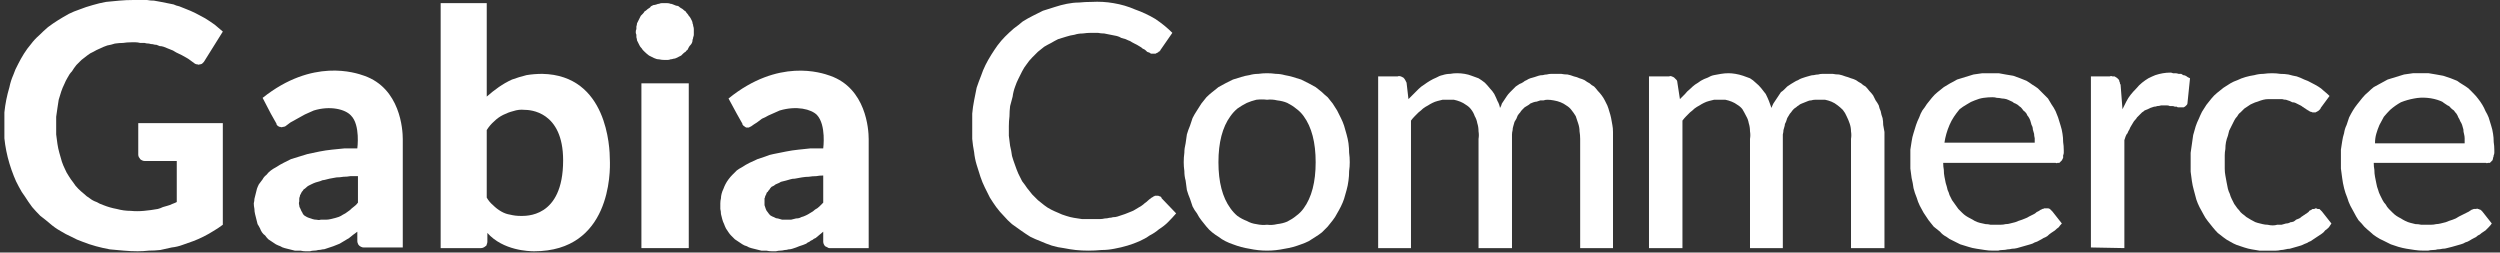
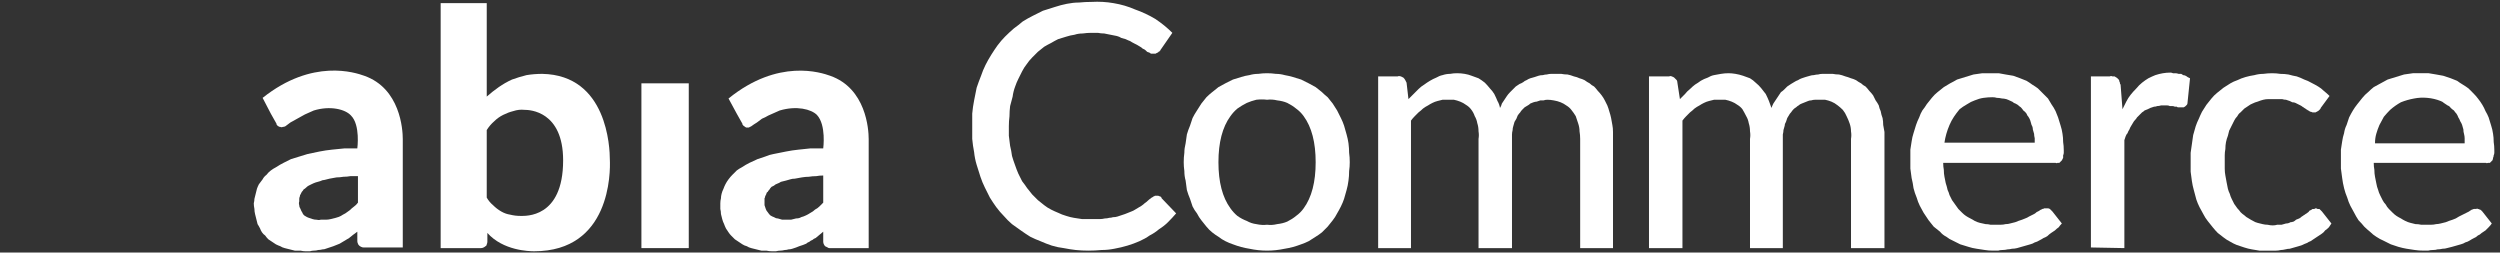
<svg xmlns="http://www.w3.org/2000/svg" version="1.2" viewBox="0 0 396 40" width="396" height="40">
  <rect x="0" y="0" width="396" height="40" fill="#333333" stroke="none" />
  <title>Commerce_LOGO_White-svg</title>
  <style>
		.s0 { fill: #ffffff } 
	</style>
  <path id="패스_129771-2-4" fill-rule="evenodd" class="s0" d="m137.6 22v17.3h-3.3q-0.1 0-0.2 0 0 0-0.1 0 0 0-0.1 0-0.1 0-0.1 0h-2.4q-0.2 0-0.3-0.1-0.2-0.1-0.4-0.2-0.1-0.1-0.2-0.3-0.1-0.2-0.1-0.4v-1.6q-0.6 0.5-1.2 1-0.3 0.1-0.5 0.3-0.3 0.1-0.5 0.3-0.3 0.1-0.5 0.3-0.3 0.1-0.5 0.2-0.3 0.1-0.6 0.2-0.2 0.1-0.5 0.2-0.3 0.1-0.6 0.2-0.3 0.1-0.6 0.1-0.3 0.1-0.6 0.1-0.4 0.1-0.7 0.1-0.3 0-0.7 0.1-0.3 0-0.6 0-0.5 0-0.9-0.1-0.4 0-0.8 0-0.4-0.1-0.8-0.2-0.4-0.1-0.8-0.2-0.4-0.1-0.7-0.3-0.4-0.1-0.7-0.3-0.3-0.2-0.6-0.4-0.3-0.2-0.6-0.4-0.3-0.3-0.6-0.6-0.2-0.2-0.4-0.5-0.2-0.3-0.4-0.6-0.2-0.4-0.3-0.7-0.2-0.4-0.3-0.8-0.1-0.4-0.2-0.8 0-0.4-0.1-0.8 0-0.5 0-0.9 0-0.4 0.1-0.8 0-0.3 0.1-0.7 0.1-0.4 0.3-0.8 0.1-0.3 0.3-0.7 0.2-0.4 0.5-0.8 0.3-0.4 0.6-0.7 0.4-0.4 0.7-0.7 0.4-0.3 0.8-0.5 0.6-0.4 1.2-0.7 0.6-0.3 1.3-0.6 0.6-0.2 1.2-0.4 0.7-0.3 1.3-0.4 1-0.2 2-0.4 1-0.2 2-0.3 0.9-0.1 1.9-0.2 1 0 2 0c0 0 0.5-3.7-1-5.3-0.9-0.9-3.2-1.5-5.9-0.7q-0.4 0.2-0.9 0.4-0.5 0.2-0.9 0.4-0.5 0.3-1 0.5-0.4 0.3-0.8 0.6-0.5 0.3-0.9 0.6-0.2 0.1-0.4 0.2-0.2 0-0.4 0-0.2-0.1-0.3-0.2-0.2-0.1-0.3-0.3v-0.1l-0.9-1.6-1.3-2.4c7.9-6.4 14.7-4.1 16.1-3.6 5.7 2 6.1 8.5 6.1 10zm-9.2 11.7q0.4-0.2 0.7-0.5 0.4-0.2 0.7-0.5 0.3-0.3 0.6-0.6v-4.3q-0.6 0-1.1 0.1-0.6 0-1.2 0.1-0.5 0-1.1 0.1-0.5 0.1-1.1 0.2-0.4 0-0.7 0.1-0.4 0.1-0.7 0.2-0.4 0.1-0.8 0.2-0.3 0.2-0.6 0.3-0.3 0.1-0.5 0.3-0.2 0.1-0.4 0.2-0.2 0.2-0.3 0.4-0.2 0.2-0.3 0.4-0.2 0.1-0.2 0.3-0.1 0.2-0.2 0.4 0 0.2-0.1 0.3 0 0.2 0 0.4 0 0.4 0 0.7 0.1 0.3 0.2 0.6 0.1 0.3 0.3 0.5 0.2 0.3 0.4 0.5 0.3 0.2 0.6 0.3 0.3 0.2 0.6 0.2 0.3 0.1 0.7 0.2 0.3 0 0.6 0 0.4 0 0.8 0 0.4-0.1 0.8-0.2 0.5 0 0.8-0.2 0.4-0.1 0.8-0.3 0.4-0.2 0.7-0.4z" />
-   <path id="패스_129774-2-4" class="s0" d="m109.6 3.3q-0.1-0.2-0.2-0.4-0.1-0.2-0.3-0.4-0.1-0.2-0.2-0.3-0.2-0.2-0.3-0.4-0.2-0.1-0.4-0.3-0.1-0.1-0.3-0.2-0.2-0.1-0.4-0.3-0.2-0.1-0.4-0.1-0.2-0.1-0.5-0.2-0.2-0.1-0.4-0.1-0.2-0.1-0.5-0.1-0.2 0-0.4 0-0.3 0-0.5 0-0.2 0-0.4 0.1-0.2 0-0.4 0.1-0.3 0.1-0.5 0.1-0.2 0.1-0.4 0.2-0.1 0.2-0.3 0.3-0.2 0.1-0.4 0.3-0.1 0.1-0.3 0.2-0.1 0.2-0.3 0.4-0.1 0.1-0.3 0.3-0.1 0.2-0.2 0.4-0.1 0.2-0.2 0.4-0.1 0.2-0.2 0.4 0 0.2-0.1 0.5 0 0.2 0 0.4-0.1 0.2-0.1 0.5 0 0.2 0.1 0.4 0 0.2 0 0.4 0.1 0.3 0.1 0.5 0.1 0.2 0.2 0.4 0.1 0.2 0.2 0.4 0.1 0.2 0.2 0.3 0.2 0.2 0.3 0.4 0.2 0.2 0.3 0.3 0.3 0.3 0.7 0.6 0.4 0.2 0.8 0.4 0.4 0.2 0.8 0.2 0.4 0.1 0.9 0.1 0.2 0 0.4 0 0.3 0 0.5-0.1 0.2 0 0.5-0.1 0.2 0 0.4-0.1 0.2-0.1 0.4-0.2 0.2-0.1 0.4-0.2 0.2-0.2 0.3-0.3 0.2-0.2 0.4-0.3 0.1-0.2 0.3-0.3 0.1-0.2 0.2-0.4 0.1-0.2 0.3-0.4 0.1-0.1 0.2-0.3 0.1-0.2 0.1-0.5 0.1-0.2 0.1-0.4 0.1-0.2 0.1-0.4 0-0.3 0-0.5 0-0.2 0-0.4 0-0.2-0.1-0.5 0-0.2-0.1-0.4 0-0.2-0.1-0.4z" />
  <path id="사각형_33093-2-4" class="s0" d="m101.6 13.2h7.5v26.1h-7.5z" />
  <path id="패스_129881-4" fill-rule="evenodd" class="s0" d="m84.6 39.8c-0.8 0-4.9-0.1-7.4-2.9v1.4q0 0.2-0.1 0.4 0 0.2-0.2 0.3-0.1 0.1-0.3 0.2-0.2 0.1-0.4 0.1h-6.4v-38.8h7.3v14.8q0.9-0.8 1.9-1.5 1-0.7 2.1-1.2 1.1-0.4 2.3-0.7 1.2-0.2 2.5-0.2c10.3 0.2 10.7 11.7 10.7 13.6 0.1 2 0.1 14.5-12 14.5zm4.6-14.4c0-7.8-5.3-8-6.1-8q-0.9-0.1-1.8 0.2-0.8 0.2-1.6 0.6-0.8 0.4-1.4 1-0.7 0.6-1.2 1.4v10.7q0.4 0.7 1 1.2 0.6 0.6 1.3 1 0.7 0.4 1.4 0.5 0.8 0.2 1.6 0.2c0.8 0 6.8 0.4 6.8-8.8z" />
-   <path id="패스_129773-2-4" class="s0" d="m21.9 19.5v5q0 0.2 0.1 0.4 0.1 0.1 0.2 0.3 0.1 0.1 0.3 0.2 0.2 0.1 0.4 0.1h5.1v6.5q-0.4 0.2-0.7 0.3-0.4 0.2-0.8 0.3-0.4 0.1-0.7 0.2-0.4 0.2-0.8 0.3-1.1 0.2-2.2 0.3-1.1 0.1-2.1 0-1.1 0-2.2-0.3-1.1-0.2-2.1-0.6-0.6-0.2-1.1-0.5-0.6-0.2-1.1-0.6-0.5-0.3-0.9-0.7-0.5-0.4-0.9-0.8-0.5-0.5-0.8-1-0.4-0.5-0.7-1-0.4-0.6-0.6-1.1-0.3-0.6-0.5-1.2-0.2-0.7-0.4-1.4-0.2-0.7-0.3-1.4-0.1-0.8-0.2-1.5 0-0.7 0-1.5 0-0.6 0-1.3 0.1-0.7 0.2-1.4 0.1-0.7 0.2-1.3 0.2-0.7 0.4-1.3 0.2-0.6 0.5-1.2 0.2-0.5 0.5-1 0.3-0.6 0.7-1 0.3-0.5 0.7-1 0.4-0.4 0.8-0.8 0.5-0.4 0.9-0.7 0.5-0.4 1-0.6 0.5-0.3 1-0.5 0.6-0.3 1.2-0.5 0.6-0.1 1.2-0.3 0.7-0.1 1.3-0.1 0.6-0.1 1.3-0.1 0.3 0 0.7 0 0.3 0 0.7 0.1 0.3 0 0.7 0 0.3 0.1 0.7 0.1 0.3 0.1 0.6 0.1 0.3 0.1 0.6 0.1 0.2 0.1 0.5 0.2 0.3 0 0.6 0.1 0.2 0.1 0.5 0.2 0.2 0.1 0.5 0.2 0.2 0.1 0.5 0.2 0.2 0.1 0.5 0.3 0.9 0.4 1.9 1l1.1 0.8q0.2 0.1 0.4 0.1 0.2 0.1 0.3 0 0.2 0 0.4-0.1 0.1-0.1 0.3-0.3l3-4.8q-0.6-0.5-1.3-1.1-0.7-0.5-1.5-1-0.7-0.4-1.5-0.8-0.8-0.4-1.6-0.7-0.5-0.2-1-0.4-0.5-0.1-0.9-0.3-0.5-0.1-1-0.2-0.5-0.1-1-0.2-0.5-0.1-1.1-0.2-0.6 0-1.1-0.1-0.6 0-1.1 0-0.6 0-1.1 0-1.1 0-2.2 0.1-1.1 0.1-2.1 0.2-1.1 0.2-2.1 0.5-1.1 0.3-2.1 0.7-0.9 0.3-1.7 0.7-0.9 0.5-1.7 1-0.8 0.5-1.6 1.1-0.7 0.6-1.4 1.3-0.7 0.6-1.3 1.4-0.6 0.7-1.1 1.5-0.5 0.8-0.9 1.6-0.5 0.9-0.8 1.8-0.4 0.9-0.6 1.9-0.3 1-0.5 2-0.2 1-0.3 2 0 1 0 2.1 0 1 0 2 0.1 1 0.3 2 0.2 1 0.5 2 0.3 1 0.7 2 0.3 0.8 0.8 1.7 0.4 0.8 1 1.6 0.5 0.8 1.1 1.6 0.6 0.7 1.3 1.4 0.8 0.6 1.5 1.2 0.8 0.7 1.7 1.2 0.8 0.5 1.7 0.9 0.9 0.5 1.8 0.8 1 0.4 2.1 0.7 1.1 0.3 2.2 0.5 1.1 0.1 2.2 0.2 1.1 0.1 2.2 0.1 0.9 0 1.8-0.1 0.9 0 1.8-0.1 0.9-0.2 1.8-0.4 0.9-0.1 1.7-0.4 0.9-0.3 1.7-0.6 0.8-0.3 1.6-0.7 0.8-0.4 1.6-0.9 0.7-0.4 1.5-1v-16.1z" />
  <path id="패스_129910" fill-rule="evenodd" class="s0" d="m63.8 39.2h-6.2q-0.2 0-0.4-0.1-0.2-0.1-0.3-0.2-0.2-0.2-0.2-0.3-0.1-0.2-0.1-0.4v-1.5q-0.7 0.5-1.3 1-0.2 0.1-0.5 0.3-0.2 0.1-0.5 0.3-0.2 0.1-0.5 0.3-0.2 0.1-0.5 0.2-0.3 0.1-0.5 0.2-0.3 0.1-0.6 0.2-0.3 0.1-0.6 0.2-0.2 0.1-0.5 0.1-0.4 0.1-0.7 0.1-0.3 0.1-0.7 0.1-0.3 0-0.6 0.1-0.4 0-0.7 0-0.4 0-0.8-0.1-0.5 0-0.9 0-0.4-0.1-0.8-0.2-0.4-0.1-0.8-0.2-0.4-0.1-0.7-0.3-0.3-0.1-0.7-0.3-0.3-0.2-0.6-0.4-0.3-0.2-0.6-0.4-0.3-0.3-0.5-0.6-0.3-0.2-0.5-0.5-0.2-0.3-0.3-0.6-0.2-0.4-0.4-0.7-0.1-0.4-0.2-0.8-0.1-0.4-0.2-0.8-0.1-0.4-0.1-0.8-0.1-0.5-0.1-0.9 0.1-0.4 0.1-0.7 0.1-0.4 0.2-0.8 0.1-0.4 0.2-0.8 0.1-0.3 0.3-0.7 0.3-0.4 0.6-0.8 0.2-0.4 0.6-0.7 0.3-0.4 0.7-0.7 0.4-0.3 0.8-0.5 0.6-0.4 1.2-0.7 0.6-0.3 1.2-0.6 0.6-0.2 1.3-0.4 0.6-0.2 1.3-0.4 1-0.2 1.9-0.4 1-0.2 2-0.3 1-0.1 2-0.2 1 0 2 0c0 0 0.5-3.7-1-5.2-0.9-1-3.3-1.6-5.9-0.8q-0.5 0.2-0.9 0.4-0.5 0.2-1 0.5-0.4 0.2-0.9 0.5-0.4 0.2-0.9 0.5-0.4 0.3-0.8 0.6-0.2 0.1-0.4 0.1-0.2 0.1-0.4 0-0.2 0-0.3-0.1-0.2-0.1-0.3-0.3v-0.1l-0.9-1.6-1.3-2.5c7.9-6.3 14.7-4 16.1-3.5 5.7 2 6.1 8.5 6.1 10zm-9.1-5.4q0.4-0.3 0.7-0.5 0.3-0.3 0.7-0.6 0.3-0.2 0.6-0.6v-4.2q-0.6 0-1.2 0-0.5 0.1-1.1 0.1-0.6 0.1-1.1 0.1-0.6 0.1-1.1 0.2-0.4 0.1-0.8 0.2-0.3 0-0.7 0.2-0.3 0.1-0.7 0.2-0.3 0.1-0.7 0.3-0.2 0.1-0.4 0.2-0.2 0.1-0.4 0.3-0.2 0.2-0.4 0.3-0.1 0.2-0.3 0.4-0.1 0.2-0.2 0.4-0.1 0.1-0.1 0.3-0.1 0.2-0.1 0.4 0 0.2 0 0.4-0.1 0.3 0 0.6 0 0.3 0.2 0.6 0.1 0.3 0.3 0.6 0.1 0.3 0.4 0.5 0.3 0.2 0.6 0.3 0.3 0.1 0.6 0.2 0.3 0.1 0.6 0.1 0.4 0.1 0.7 0 0.4 0 0.8 0 0.4 0 0.8-0.1 0.4-0.1 0.8-0.2 0.4-0.1 0.8-0.3 0.3-0.2 0.7-0.4z" />
  <path class="s0" d="m183.2 31q0.1 0 0.2 0 0.1 0 0.3 0.1 0.1 0 0.2 0.1 0.1 0.1 0.1 0.2l2.3 2.4q-0.6 0.7-1.3 1.4-0.6 0.6-1.4 1.1-0.7 0.6-1.5 1-0.7 0.5-1.6 0.9-0.9 0.4-1.9 0.7-1 0.3-2.1 0.5-1 0.2-2 0.2-1.1 0.1-2.1 0.1-1 0-2-0.1-0.9-0.1-1.9-0.3-0.9-0.1-1.9-0.4-0.9-0.3-1.8-0.7-0.8-0.3-1.6-0.7-0.8-0.5-1.5-1-0.7-0.5-1.4-1-0.7-0.6-1.3-1.3-0.6-0.6-1.2-1.4-0.5-0.7-1-1.5-0.4-0.8-0.8-1.6-0.4-0.8-0.7-1.7-0.3-1-0.6-1.9-0.3-1-0.4-2-0.2-1-0.3-2.1 0-1 0-2 0-1 0-2 0.1-1.1 0.3-2.1 0.2-1 0.4-2 0.3-0.9 0.7-1.9 0.3-0.9 0.7-1.7 0.4-0.8 0.9-1.6 0.5-0.8 1-1.5 0.6-0.8 1.2-1.4 0.7-0.7 1.4-1.3 0.7-0.5 1.4-1.1 0.8-0.5 1.6-0.9 0.8-0.4 1.6-0.8 0.9-0.3 1.9-0.6 0.9-0.3 1.9-0.5 1-0.2 1.9-0.2 1-0.1 2-0.1 1.8-0.1 3.5 0.2 1.8 0.3 3.4 1 1.7 0.6 3.2 1.5 1.5 1 2.7 2.2l-1.8 2.6q-0.1 0.1-0.1 0.2-0.1 0-0.1 0.1-0.1 0.1-0.2 0.1 0 0.1-0.1 0.1-0.1 0.1-0.2 0.1-0.1 0.1-0.2 0.1-0.1 0-0.1 0-0.1 0-0.2 0-0.2 0-0.4 0-0.1-0.1-0.3-0.2-0.1 0-0.3-0.1-0.1-0.1-0.2-0.2-0.2-0.2-0.5-0.3-0.2-0.2-0.4-0.3-0.2-0.1-0.5-0.3-0.2-0.1-0.4-0.2-0.4-0.2-0.7-0.4-0.3-0.1-0.7-0.3-0.3-0.1-0.7-0.2-0.3-0.2-0.7-0.3-0.5-0.1-1-0.2-0.5-0.1-1-0.2-0.5 0-1-0.1-0.5 0-1.1 0-0.6 0-1.3 0.1-0.7 0-1.3 0.2-0.7 0.1-1.3 0.3-0.7 0.2-1.3 0.4-0.6 0.3-1.1 0.6-0.6 0.3-1.1 0.6-0.5 0.4-1 0.8-0.5 0.5-0.9 0.9-0.5 0.5-0.9 1.1-0.4 0.5-0.7 1.1-0.3 0.6-0.6 1.2-0.3 0.6-0.5 1.2-0.3 0.8-0.4 1.6-0.2 0.7-0.4 1.5-0.1 0.8-0.1 1.6-0.1 0.8-0.1 1.6 0 0.8 0 1.5 0.1 0.8 0.2 1.6 0.2 0.8 0.3 1.6 0.2 0.7 0.5 1.5 0.2 0.6 0.5 1.3 0.3 0.6 0.6 1.2 0.4 0.5 0.8 1.1 0.4 0.5 0.8 1 0.5 0.5 0.9 0.9 0.5 0.4 1 0.8 0.5 0.4 1.1 0.7 0.6 0.3 1.1 0.5 0.6 0.3 1.3 0.5 0.6 0.2 1.2 0.3 0.7 0.1 1.3 0.2 0.7 0 1.3 0 0.4 0 0.8 0 0.4 0 0.7 0 0.4 0 0.8-0.1 0.4 0 0.7-0.1 0.3 0 0.6-0.1 0.4 0 0.7-0.1 0.3-0.1 0.6-0.2 0.3-0.1 0.6-0.2 0.2-0.1 0.5-0.2 0.3-0.1 0.5-0.2 0.3-0.1 0.6-0.3 0.2-0.1 0.5-0.3 0.2-0.1 0.5-0.3 0.3-0.2 0.5-0.4 0.3-0.2 0.5-0.4 0.2-0.2 0.5-0.4 0 0 0.1-0.1 0 0 0.1 0 0-0.1 0.1-0.1 0.1 0 0.1-0.1 0.1 0 0.1 0 0.1-0.1 0.2-0.1 0 0 0.1 0 0 0 0.1 0z" />
  <path fill-rule="evenodd" class="s0" d="m200.7 11.6q0.7 0 1.4 0.1 0.7 0 1.4 0.2 0.6 0.1 1.3 0.3 0.7 0.2 1.3 0.4 0.6 0.3 1.2 0.6 0.5 0.3 1.1 0.6 0.5 0.4 1 0.8 0.4 0.4 0.9 0.8 0.4 0.5 0.8 1 0.4 0.6 0.7 1.1 0.3 0.6 0.6 1.2 0.3 0.6 0.5 1.2 0.2 0.7 0.4 1.4 0.2 0.7 0.3 1.4 0.1 0.8 0.1 1.5 0.1 0.7 0.1 1.5 0 0.7-0.1 1.4 0 0.8-0.1 1.5-0.1 0.8-0.3 1.5-0.2 0.7-0.4 1.4-0.2 0.6-0.5 1.2-0.3 0.6-0.6 1.1-0.3 0.6-0.7 1.1-0.4 0.5-0.8 1-0.5 0.5-0.9 0.9-0.5 0.4-1 0.7-0.6 0.4-1.1 0.7-0.6 0.3-1.2 0.5-1.3 0.5-2.6 0.7-1.4 0.3-2.8 0.3-1.4 0-2.8-0.3-1.3-0.2-2.6-0.7-0.6-0.2-1.2-0.5-0.6-0.3-1.1-0.7-0.5-0.3-1-0.7-0.5-0.4-0.9-0.9-0.4-0.5-0.8-1-0.4-0.5-0.7-1.1-0.4-0.5-0.7-1.1-0.2-0.6-0.4-1.2-0.3-0.7-0.5-1.4-0.1-0.7-0.2-1.5-0.2-0.7-0.2-1.5-0.1-0.7-0.1-1.4 0-0.8 0.1-1.5 0-0.7 0.2-1.5 0.1-0.7 0.2-1.4 0.2-0.7 0.5-1.4 0.2-0.6 0.4-1.2 0.3-0.6 0.7-1.2 0.3-0.5 0.7-1.1 0.4-0.5 0.8-1 0.4-0.4 0.9-0.8 0.5-0.4 1-0.8 0.5-0.3 1.1-0.6 0.6-0.3 1.2-0.6 0.6-0.2 1.3-0.4 0.6-0.2 1.3-0.3 0.7-0.2 1.4-0.2 0.7-0.1 1.4-0.1zm0 24q0.8 0.1 1.6-0.1 0.9-0.1 1.6-0.4 0.8-0.4 1.4-0.9 0.7-0.5 1.2-1.2 1.9-2.6 1.9-7.3 0-4.7-1.9-7.3-0.5-0.7-1.2-1.2-0.6-0.5-1.4-0.9-0.7-0.3-1.6-0.4-0.8-0.2-1.6-0.1-0.8-0.1-1.7 0-0.8 0.2-1.5 0.5-0.8 0.4-1.5 0.9-0.6 0.5-1.1 1.2-1.9 2.6-1.9 7.3 0 4.7 1.9 7.3 0.5 0.7 1.1 1.2 0.7 0.5 1.5 0.8 0.7 0.4 1.5 0.5 0.9 0.2 1.7 0.1z" />
  <path class="s0" d="m218.3 39.3v-27.2h3.1q0.2-0.1 0.5 0 0.2 0.1 0.4 0.2 0.2 0.2 0.3 0.4 0.1 0.2 0.2 0.4l0.3 2.6q0.4-0.4 0.8-0.8 0.4-0.4 0.8-0.8 0.4-0.4 0.9-0.7 0.4-0.3 0.9-0.6 0.5-0.3 1-0.5 0.5-0.3 1-0.4 0.6-0.2 1.2-0.2 0.5-0.1 1.1-0.1 0.6 0 1.2 0.1 0.6 0.1 1.1 0.3 0.6 0.2 1.1 0.4 0.5 0.3 1 0.7 0.4 0.4 0.8 0.9 0.4 0.4 0.7 0.9 0.3 0.6 0.5 1.1 0.3 0.5 0.4 1.1 0.2-0.3 0.3-0.7 0.2-0.3 0.4-0.6 0.2-0.3 0.4-0.6 0.2-0.3 0.5-0.6 0.2-0.2 0.4-0.4 0.3-0.3 0.5-0.5 0.3-0.2 0.6-0.4 0.3-0.1 0.6-0.3 0.2-0.2 0.5-0.3 0.3-0.2 0.6-0.3 0.4-0.1 0.7-0.2 0.3-0.1 0.6-0.2 0.3-0.1 0.7-0.1 0.3-0.1 0.6-0.1 0.4-0.1 0.7-0.1 0.3 0 0.6 0 0.5 0 1 0 0.5 0.1 1 0.1 0.5 0.1 1 0.3 0.5 0.1 0.9 0.3 0.4 0.1 0.8 0.3 0.4 0.3 0.8 0.5 0.3 0.3 0.7 0.5 0.3 0.3 0.6 0.7 0.3 0.3 0.6 0.7 0.3 0.4 0.5 0.8 0.2 0.4 0.4 0.8 0.2 0.5 0.3 0.9 0.2 0.6 0.3 1.1 0.1 0.5 0.2 1.1 0.1 0.5 0.1 1.1 0 0.6 0 1.1v17.3h-5.2v-17.3q0-0.6-0.1-1.2 0-0.6-0.2-1.2-0.2-0.6-0.4-1.2-0.3-0.5-0.7-1-0.3-0.4-0.8-0.7-0.4-0.3-0.9-0.5-0.5-0.2-1.1-0.3-0.5-0.1-1-0.1-0.3 0-0.6 0.1-0.3 0-0.5 0-0.3 0.1-0.6 0.2-0.2 0-0.5 0.1-0.2 0.1-0.5 0.2-0.2 0.2-0.4 0.3-0.3 0.2-0.5 0.3-0.2 0.2-0.4 0.4-0.2 0.2-0.3 0.4-0.2 0.2-0.4 0.5-0.1 0.2-0.2 0.5-0.2 0.3-0.3 0.5-0.1 0.3-0.2 0.7-0.1 0.3-0.1 0.6-0.1 0.4-0.1 0.7 0 0.4 0 0.7v17.3h-5.3v-17.3q0.1-0.6 0-1.2 0-0.7-0.2-1.3-0.1-0.6-0.4-1.1-0.2-0.6-0.6-1.1-0.3-0.4-0.8-0.7-0.4-0.3-0.9-0.5-0.5-0.2-1-0.3-0.5 0-1 0-0.4 0-0.8 0-0.4 0.1-0.8 0.2-0.4 0.1-0.8 0.3-0.4 0.2-0.7 0.4-0.4 0.2-0.8 0.5-0.3 0.3-0.7 0.6-0.3 0.3-0.6 0.6-0.3 0.3-0.6 0.7v20.2z" />
  <path class="s0" d="m261.2 39.3v-27.2h3.2q0.2-0.1 0.4 0 0.3 0.1 0.4 0.2 0.2 0.2 0.4 0.4 0.1 0.2 0.1 0.4l0.4 2.6q0.4-0.4 0.8-0.8 0.3-0.4 0.8-0.8 0.4-0.4 0.8-0.7 0.5-0.3 0.9-0.6 0.5-0.3 1.1-0.5 0.5-0.3 1-0.4 0.6-0.1 1.1-0.2 0.6-0.1 1.2-0.1 0.5 0 1.1 0.1 0.6 0.1 1.2 0.3 0.5 0.2 1.1 0.4 0.5 0.3 0.9 0.7 0.5 0.4 0.9 0.9 0.3 0.4 0.7 0.9 0.3 0.6 0.5 1.1 0.2 0.5 0.4 1.1 0.1-0.3 0.3-0.7 0.2-0.3 0.4-0.6 0.2-0.3 0.4-0.6 0.2-0.3 0.4-0.6 0.3-0.2 0.5-0.4 0.3-0.3 0.5-0.5 0.3-0.2 0.6-0.4 0.2-0.1 0.5-0.3 0.3-0.2 0.6-0.3 0.3-0.2 0.6-0.3 0.3-0.1 0.6-0.2 0.4-0.1 0.7-0.2 0.3-0.1 0.6-0.1 0.4-0.1 0.7-0.1 0.3-0.1 0.7-0.1 0.3 0 0.6 0 0.5 0 1 0 0.5 0.1 1 0.1 0.5 0.1 1 0.3 0.4 0.1 0.9 0.3 0.4 0.1 0.8 0.3 0.4 0.3 0.8 0.5 0.3 0.3 0.7 0.5 0.3 0.3 0.6 0.7 0.3 0.3 0.6 0.7 0.2 0.4 0.4 0.8 0.3 0.4 0.5 0.8 0.1 0.5 0.3 0.9 0.1 0.6 0.3 1.1 0.1 0.5 0.1 1.1 0.1 0.5 0.2 1.1 0 0.6 0 1.1v17.3h-5.3v-17.3q0.1-0.6 0-1.2 0-0.6-0.2-1.2-0.2-0.6-0.5-1.2-0.2-0.5-0.6-1-0.4-0.4-0.8-0.7-0.5-0.4-1-0.6-0.5-0.2-1-0.3-0.6 0-1.1 0-0.3 0-0.5 0-0.3 0-0.6 0.1-0.3 0-0.5 0.1-0.3 0.1-0.5 0.2-0.3 0.1-0.5 0.2-0.3 0.1-0.5 0.3-0.2 0.1-0.4 0.3-0.2 0.1-0.4 0.3-0.2 0.2-0.4 0.5-0.2 0.2-0.3 0.4-0.2 0.3-0.3 0.5-0.1 0.3-0.2 0.6-0.2 0.3-0.2 0.6-0.1 0.4-0.2 0.7 0 0.3-0.1 0.7 0 0.3 0 0.7v17.3h-5.2v-17.3q0.1-0.6 0-1.2 0-0.7-0.2-1.3-0.1-0.6-0.4-1.1-0.3-0.6-0.6-1.1-0.3-0.4-0.8-0.7-0.4-0.3-0.9-0.5-0.5-0.2-1-0.3-0.5 0-1 0-0.4 0-0.8 0-0.4 0.1-0.8 0.2-0.4 0.1-0.8 0.3-0.4 0.2-0.7 0.4-0.4 0.2-0.8 0.5-0.3 0.3-0.7 0.6-0.3 0.3-0.6 0.6-0.3 0.3-0.6 0.7v20.2z" />
  <path fill-rule="evenodd" class="s0" d="m326.6 35.4q-0.3 0.3-0.5 0.6-0.3 0.2-0.6 0.5-0.3 0.2-0.6 0.4-0.3 0.2-0.6 0.5-0.3 0.2-0.6 0.3-0.3 0.2-0.7 0.4-0.3 0.2-0.7 0.3-0.3 0.2-0.7 0.3-0.3 0.1-0.7 0.2-0.3 0.1-0.7 0.2-0.4 0.1-0.7 0.2-0.4 0.1-0.8 0.1-0.4 0.1-0.7 0.1-0.4 0.1-0.8 0.1-0.4 0-0.7 0.1-0.4 0-0.8 0-0.7 0-1.3-0.1-0.7-0.1-1.3-0.2-0.7-0.1-1.3-0.3-0.7-0.2-1.3-0.4-0.6-0.3-1.2-0.6-0.5-0.2-1-0.6-0.6-0.3-1-0.8-0.5-0.4-1-0.8-0.4-0.5-0.8-1-0.4-0.6-0.8-1.2-0.3-0.5-0.6-1.1-0.3-0.6-0.5-1.3-0.3-0.7-0.5-1.5-0.1-0.8-0.3-1.6-0.1-0.7-0.2-1.5 0-0.8 0-1.6 0-0.7 0-1.4 0.1-0.7 0.2-1.3 0.1-0.7 0.3-1.3 0.2-0.7 0.4-1.3 0.2-0.6 0.5-1.2 0.2-0.6 0.5-1.1 0.4-0.5 0.7-1 0.4-0.5 0.8-1 0.4-0.5 0.9-0.9 0.5-0.4 1-0.8 0.5-0.3 1-0.6 0.6-0.3 1.1-0.6 0.7-0.2 1.3-0.4 0.7-0.2 1.3-0.4 0.7-0.1 1.4-0.2 0.7 0 1.4 0 0.6 0 1.2 0 0.5 0.1 1.1 0.2 0.6 0.1 1.2 0.2 0.5 0.2 1.1 0.4 0.5 0.2 1 0.4 0.5 0.3 0.9 0.6 0.5 0.3 0.9 0.6 0.4 0.4 0.8 0.8 0.4 0.4 0.8 0.8 0.3 0.5 0.6 1 0.3 0.4 0.6 1 0.2 0.5 0.4 1 0.2 0.6 0.4 1.3 0.2 0.6 0.3 1.3 0.1 0.6 0.1 1.3 0.1 0.6 0.1 1.3 0 0.2 0 0.4 0 0.2-0.1 0.4 0 0.2 0 0.4-0.1 0.2-0.2 0.4-0.1 0.1-0.2 0.2-0.1 0.1-0.2 0.2-0.2 0-0.3 0-0.1 0.1-0.3 0h-17.8q0 0.6 0.1 1.1 0 0.6 0.1 1.1 0.1 0.5 0.2 1 0.2 0.6 0.3 1.1 0.2 0.4 0.3 0.8 0.2 0.4 0.4 0.8 0.3 0.4 0.5 0.7 0.3 0.4 0.5 0.7 0.3 0.3 0.6 0.6 0.3 0.3 0.6 0.5 0.3 0.2 0.7 0.4 0.4 0.2 0.7 0.4 0.4 0.2 0.8 0.3 0.5 0.1 0.9 0.2 0.4 0 0.8 0.1 0.5 0 0.9 0 0.4 0 0.7 0 0.4 0 0.8-0.1 0.4 0 0.7-0.1 0.4-0.1 0.8-0.2 0.3-0.1 0.5-0.2 0.3-0.1 0.6-0.2 0.3-0.1 0.5-0.2 0.3-0.1 0.6-0.3 0.2-0.1 0.4-0.2 0.2-0.1 0.4-0.2 0.2-0.1 0.4-0.3 0.2-0.1 0.4-0.2 0.1-0.1 0.3-0.2 0.1 0 0.2-0.1 0.2 0 0.3-0.1 0.2 0 0.3 0 0.2 0 0.3 0 0.1 0 0.3 0.1 0.1 0.1 0.2 0.2 0.1 0.1 0.2 0.2zm-4.3-12.8q0-0.3 0-0.7-0.1-0.4-0.1-0.7-0.1-0.4-0.2-0.7 0-0.4-0.2-0.7-0.1-0.4-0.2-0.7-0.1-0.3-0.3-0.6-0.2-0.2-0.3-0.5-0.2-0.3-0.5-0.5-0.2-0.3-0.4-0.5-0.3-0.2-0.5-0.4-0.3-0.2-0.6-0.3-0.2-0.2-0.5-0.3-0.4-0.2-0.7-0.3-0.4-0.1-0.7-0.1-0.4-0.1-0.8-0.1-0.3-0.1-0.7-0.1-0.7 0-1.4 0.1-0.7 0.1-1.4 0.4-0.6 0.2-1.2 0.6-0.7 0.4-1.2 0.8-0.5 0.6-0.9 1.2-0.4 0.6-0.7 1.3-0.3 0.7-0.5 1.4-0.2 0.7-0.3 1.4z" />
  <path class="s0" d="m336.2 17.3q0.3-0.6 0.6-1.2 0.3-0.6 0.7-1.1 0.4-0.5 0.9-1 0.4-0.5 0.9-0.9 0.5-0.4 1-0.7 0.6-0.3 1.1-0.5 0.6-0.2 1.2-0.3 0.6-0.1 1.2-0.1 0.2 0 0.4 0.1 0.2 0 0.4 0 0.2 0 0.5 0.1 0.2 0 0.4 0 0.2 0.1 0.3 0.2 0.2 0 0.4 0.1 0.2 0.1 0.3 0.2 0.2 0.1 0.4 0.2l-0.4 3.9q0 0.2-0.1 0.3-0.1 0.1-0.2 0.2-0.1 0.1-0.3 0.2-0.1 0-0.3 0-0.1 0-0.3 0-0.1 0-0.3 0-0.1 0-0.2-0.1-0.2 0-0.3 0-0.2-0.1-0.4-0.1-0.2 0-0.4 0-0.2-0.1-0.4-0.1-0.2 0-0.4 0-0.3 0-0.6 0-0.3 0.1-0.6 0.1-0.2 0.1-0.5 0.1-0.3 0.1-0.6 0.2-0.2 0.1-0.4 0.2-0.2 0.1-0.5 0.2-0.2 0.2-0.4 0.3-0.2 0.2-0.4 0.4-0.2 0.2-0.4 0.4-0.1 0.2-0.3 0.4-0.2 0.2-0.3 0.4-0.2 0.3-0.3 0.5-0.2 0.3-0.3 0.6-0.2 0.3-0.3 0.6-0.2 0.2-0.3 0.5-0.1 0.3-0.2 0.6v17.1l-5.3-0.1v-27.1h3q0.2-0.1 0.4 0 0.1 0 0.3 0 0.1 0 0.2 0.1 0.2 0.1 0.3 0.2 0.1 0.1 0.2 0.2 0.1 0.1 0.1 0.3 0.1 0.1 0.1 0.3 0 0.1 0.1 0.2z" />
  <path class="s0" d="m367.6 17.1q0 0.1-0.1 0.2 0 0-0.1 0.1-0.1 0.1-0.1 0.1-0.1 0.1-0.2 0.1 0 0.1-0.1 0.1-0.1 0-0.2 0.1 0 0-0.1 0-0.1 0-0.2 0-0.1 0-0.2 0-0.2-0.1-0.3-0.1-0.1 0-0.2-0.1-0.1-0.1-0.2-0.1-0.1-0.1-0.3-0.2-0.1-0.1-0.3-0.2-0.1-0.1-0.3-0.2-0.1-0.1-0.3-0.2-0.2-0.1-0.4-0.2-0.2-0.1-0.4-0.2-0.2-0.1-0.5-0.1-0.2-0.1-0.4-0.2-0.3-0.1-0.6-0.2-0.3 0-0.6-0.1-0.3 0-0.7 0-0.3 0-0.6 0-0.4 0-0.9 0-0.4 0-0.8 0.1-0.4 0.1-0.9 0.3-0.4 0.1-0.8 0.3-0.3 0.1-0.7 0.4-0.3 0.2-0.6 0.4-0.3 0.3-0.6 0.6-0.3 0.2-0.5 0.6-0.3 0.3-0.5 0.7-0.2 0.4-0.4 0.8-0.2 0.4-0.4 0.8-0.1 0.4-0.2 0.8-0.2 0.5-0.3 1-0.1 0.5-0.1 1.1-0.1 0.5-0.1 1 0 0.5 0 1.1 0 0.5 0 1 0 0.6 0.1 1.1 0.1 0.5 0.2 1.1 0.1 0.5 0.2 1 0.1 0.4 0.3 0.8 0.1 0.4 0.3 0.8 0.2 0.4 0.4 0.8 0.3 0.4 0.5 0.7 0.3 0.3 0.5 0.6 0.3 0.3 0.6 0.5 0.3 0.3 0.7 0.5 0.3 0.2 0.7 0.4 0.3 0.2 0.7 0.3 0.4 0.1 0.8 0.2 0.4 0.1 0.8 0.1 0.4 0.1 0.8 0.1 0.4 0 0.7-0.1 0.4 0 0.7 0 0.4-0.1 0.7-0.2 0.4 0 0.7-0.2 0.2 0 0.5-0.1 0.2-0.1 0.4-0.3 0.3-0.1 0.5-0.2 0.2-0.1 0.4-0.3 0.2-0.1 0.3-0.2 0.2-0.1 0.3-0.2 0.2-0.1 0.3-0.2 0.2-0.1 0.3-0.3 0.1-0.1 0.2-0.1 0.2-0.1 0.3-0.2 0.1 0 0.3 0 0.1-0.1 0.2-0.1 0.2 0 0.3 0.1 0.2 0 0.3 0 0.1 0.1 0.2 0.2 0.1 0.1 0.2 0.2l1.5 1.9q-0.2 0.3-0.4 0.6-0.3 0.3-0.6 0.5-0.2 0.3-0.5 0.5-0.3 0.2-0.6 0.4-0.3 0.2-0.6 0.4-0.3 0.2-0.6 0.4-0.3 0.1-0.6 0.3-0.3 0.1-0.7 0.3-0.3 0.1-0.6 0.2-0.4 0.1-0.7 0.2-0.4 0.1-0.7 0.2-0.3 0-0.7 0.1-0.4 0.1-0.7 0.1-0.4 0.1-0.8 0.1-0.3 0-0.7 0-0.3 0-0.7 0-0.6 0-1.2 0-0.6-0.1-1.2-0.2-0.6-0.1-1.2-0.3-0.6-0.2-1.2-0.4-0.5-0.2-1-0.5-0.6-0.3-1.1-0.7-0.4-0.3-0.9-0.7-0.4-0.4-0.8-0.9-0.4-0.5-0.8-1-0.4-0.5-0.7-1.1-0.3-0.5-0.6-1.1-0.3-0.6-0.5-1.2-0.2-0.7-0.4-1.5-0.2-0.7-0.3-1.4-0.1-0.8-0.2-1.5 0-0.8 0-1.5 0-0.8 0-1.5 0.1-0.7 0.2-1.4 0.1-0.7 0.2-1.4 0.2-0.7 0.4-1.4 0.2-0.6 0.5-1.2 0.2-0.5 0.5-1.1 0.4-0.6 0.7-1.1 0.4-0.5 0.8-1 0.4-0.5 0.9-0.9 0.5-0.4 1-0.8 0.5-0.3 1.1-0.7 0.5-0.3 1.1-0.5 0.6-0.3 1.3-0.5 0.7-0.2 1.4-0.3 0.7-0.2 1.4-0.2 0.7-0.1 1.4-0.1 0.7 0 1.3 0.1 0.7 0 1.3 0.1 0.7 0.2 1.3 0.3 0.6 0.2 1.2 0.5 0.6 0.2 1.1 0.5 0.6 0.3 1.1 0.6 0.5 0.3 0.9 0.7 0.5 0.4 0.9 0.8z" />
  <path fill-rule="evenodd" class="s0" d="m394.7 35.4q-0.2 0.3-0.5 0.6-0.2 0.2-0.5 0.5-0.3 0.2-0.6 0.4-0.3 0.3-0.6 0.4-0.3 0.3-0.6 0.4-0.4 0.2-0.7 0.4-0.3 0.2-0.7 0.3-0.3 0.2-0.7 0.3-0.3 0.1-0.7 0.2-0.4 0.1-0.7 0.2-0.4 0.1-0.8 0.2-0.3 0.1-0.7 0.1-0.4 0.1-0.8 0.1-0.3 0.1-0.7 0.1-0.4 0-0.8 0.1-0.3 0-0.7 0-0.7 0-1.4-0.1-0.6-0.1-1.3-0.2-0.6-0.1-1.3-0.3-0.6-0.2-1.2-0.4-0.6-0.3-1.2-0.6-0.5-0.2-1.1-0.6-0.5-0.3-1-0.8-0.5-0.4-0.9-0.8-0.4-0.5-0.9-1-0.4-0.6-0.7-1.2-0.3-0.5-0.6-1.1-0.3-0.6-0.5-1.3-0.3-0.7-0.5-1.5-0.2-0.8-0.3-1.6-0.1-0.7-0.2-1.5 0-0.8 0-1.6 0-0.7 0-1.4 0.1-0.7 0.2-1.3 0.1-0.7 0.3-1.3 0.1-0.7 0.4-1.3 0.2-0.6 0.4-1.2 0.3-0.6 0.6-1.1 0.3-0.5 0.7-1 0.4-0.5 0.8-1 0.4-0.5 0.9-0.9 0.4-0.4 0.9-0.8 0.5-0.3 1.1-0.6 0.5-0.3 1.1-0.6 0.6-0.2 1.3-0.4 0.7-0.2 1.3-0.4 0.7-0.1 1.4-0.2 0.7 0 1.4 0 0.6 0 1.1 0 0.6 0.1 1.2 0.2 0.6 0.1 1.1 0.2 0.6 0.2 1.2 0.4 0.5 0.2 1 0.4 0.4 0.3 0.9 0.6 0.5 0.3 0.9 0.6 0.4 0.4 0.8 0.8 0.4 0.4 0.7 0.8 0.4 0.5 0.7 1 0.3 0.5 0.5 1 0.3 0.5 0.5 1 0.2 0.6 0.4 1.3 0.2 0.6 0.3 1.3 0.1 0.6 0.1 1.3 0.1 0.6 0.1 1.3 0 0.2 0 0.4 0 0.2-0.1 0.4 0 0.2-0.1 0.4 0 0.2-0.1 0.4-0.1 0.1-0.2 0.2-0.1 0.1-0.2 0.2-0.2 0-0.3 0-0.2 0.1-0.3 0h-17.8q0 0.6 0.1 1.1 0 0.6 0.1 1.1 0.1 0.5 0.2 1 0.1 0.6 0.3 1.1 0.1 0.4 0.3 0.8 0.2 0.4 0.4 0.8 0.2 0.4 0.5 0.7 0.2 0.4 0.5 0.7 0.3 0.3 0.6 0.6 0.3 0.3 0.6 0.5 0.3 0.2 0.7 0.4 0.3 0.2 0.7 0.4 0.4 0.2 0.8 0.3 0.4 0.1 0.8 0.2 0.5 0 0.9 0.1 0.4 0 0.9 0 0.3 0 0.7 0 0.4 0 0.8-0.1 0.3 0 0.7-0.1 0.4-0.1 0.8-0.2 0.2-0.1 0.5-0.2 0.3-0.1 0.6-0.2 0.2-0.1 0.5-0.2 0.3-0.2 0.5-0.3 0.2-0.1 0.4-0.2 0.2-0.1 0.4-0.2 0.2-0.1 0.4-0.2 0.2-0.1 0.4-0.2 0.1-0.1 0.3-0.2 0.1-0.1 0.2-0.1 0.2-0.1 0.3-0.1 0.2 0 0.3 0 0.2-0.1 0.3 0 0.1 0 0.3 0.1 0.1 0 0.2 0.1 0.1 0.1 0.2 0.2zm-4.3-12.7q0-0.4 0-0.8 0-0.3-0.1-0.7-0.1-0.3-0.1-0.7-0.1-0.4-0.2-0.7-0.1-0.3-0.3-0.6-0.1-0.3-0.3-0.6-0.1-0.3-0.3-0.6-0.2-0.2-0.4-0.5-0.3-0.2-0.5-0.4-0.2-0.3-0.5-0.4-0.3-0.2-0.6-0.4-0.2-0.2-0.5-0.3-1-0.4-2.1-0.5-1.1-0.1-2.1 0.1-1.1 0.2-2.1 0.6-0.9 0.5-1.7 1.2-0.5 0.5-1 1.1-0.4 0.7-0.7 1.3-0.3 0.7-0.5 1.4-0.2 0.7-0.2 1.5z" />
</svg>